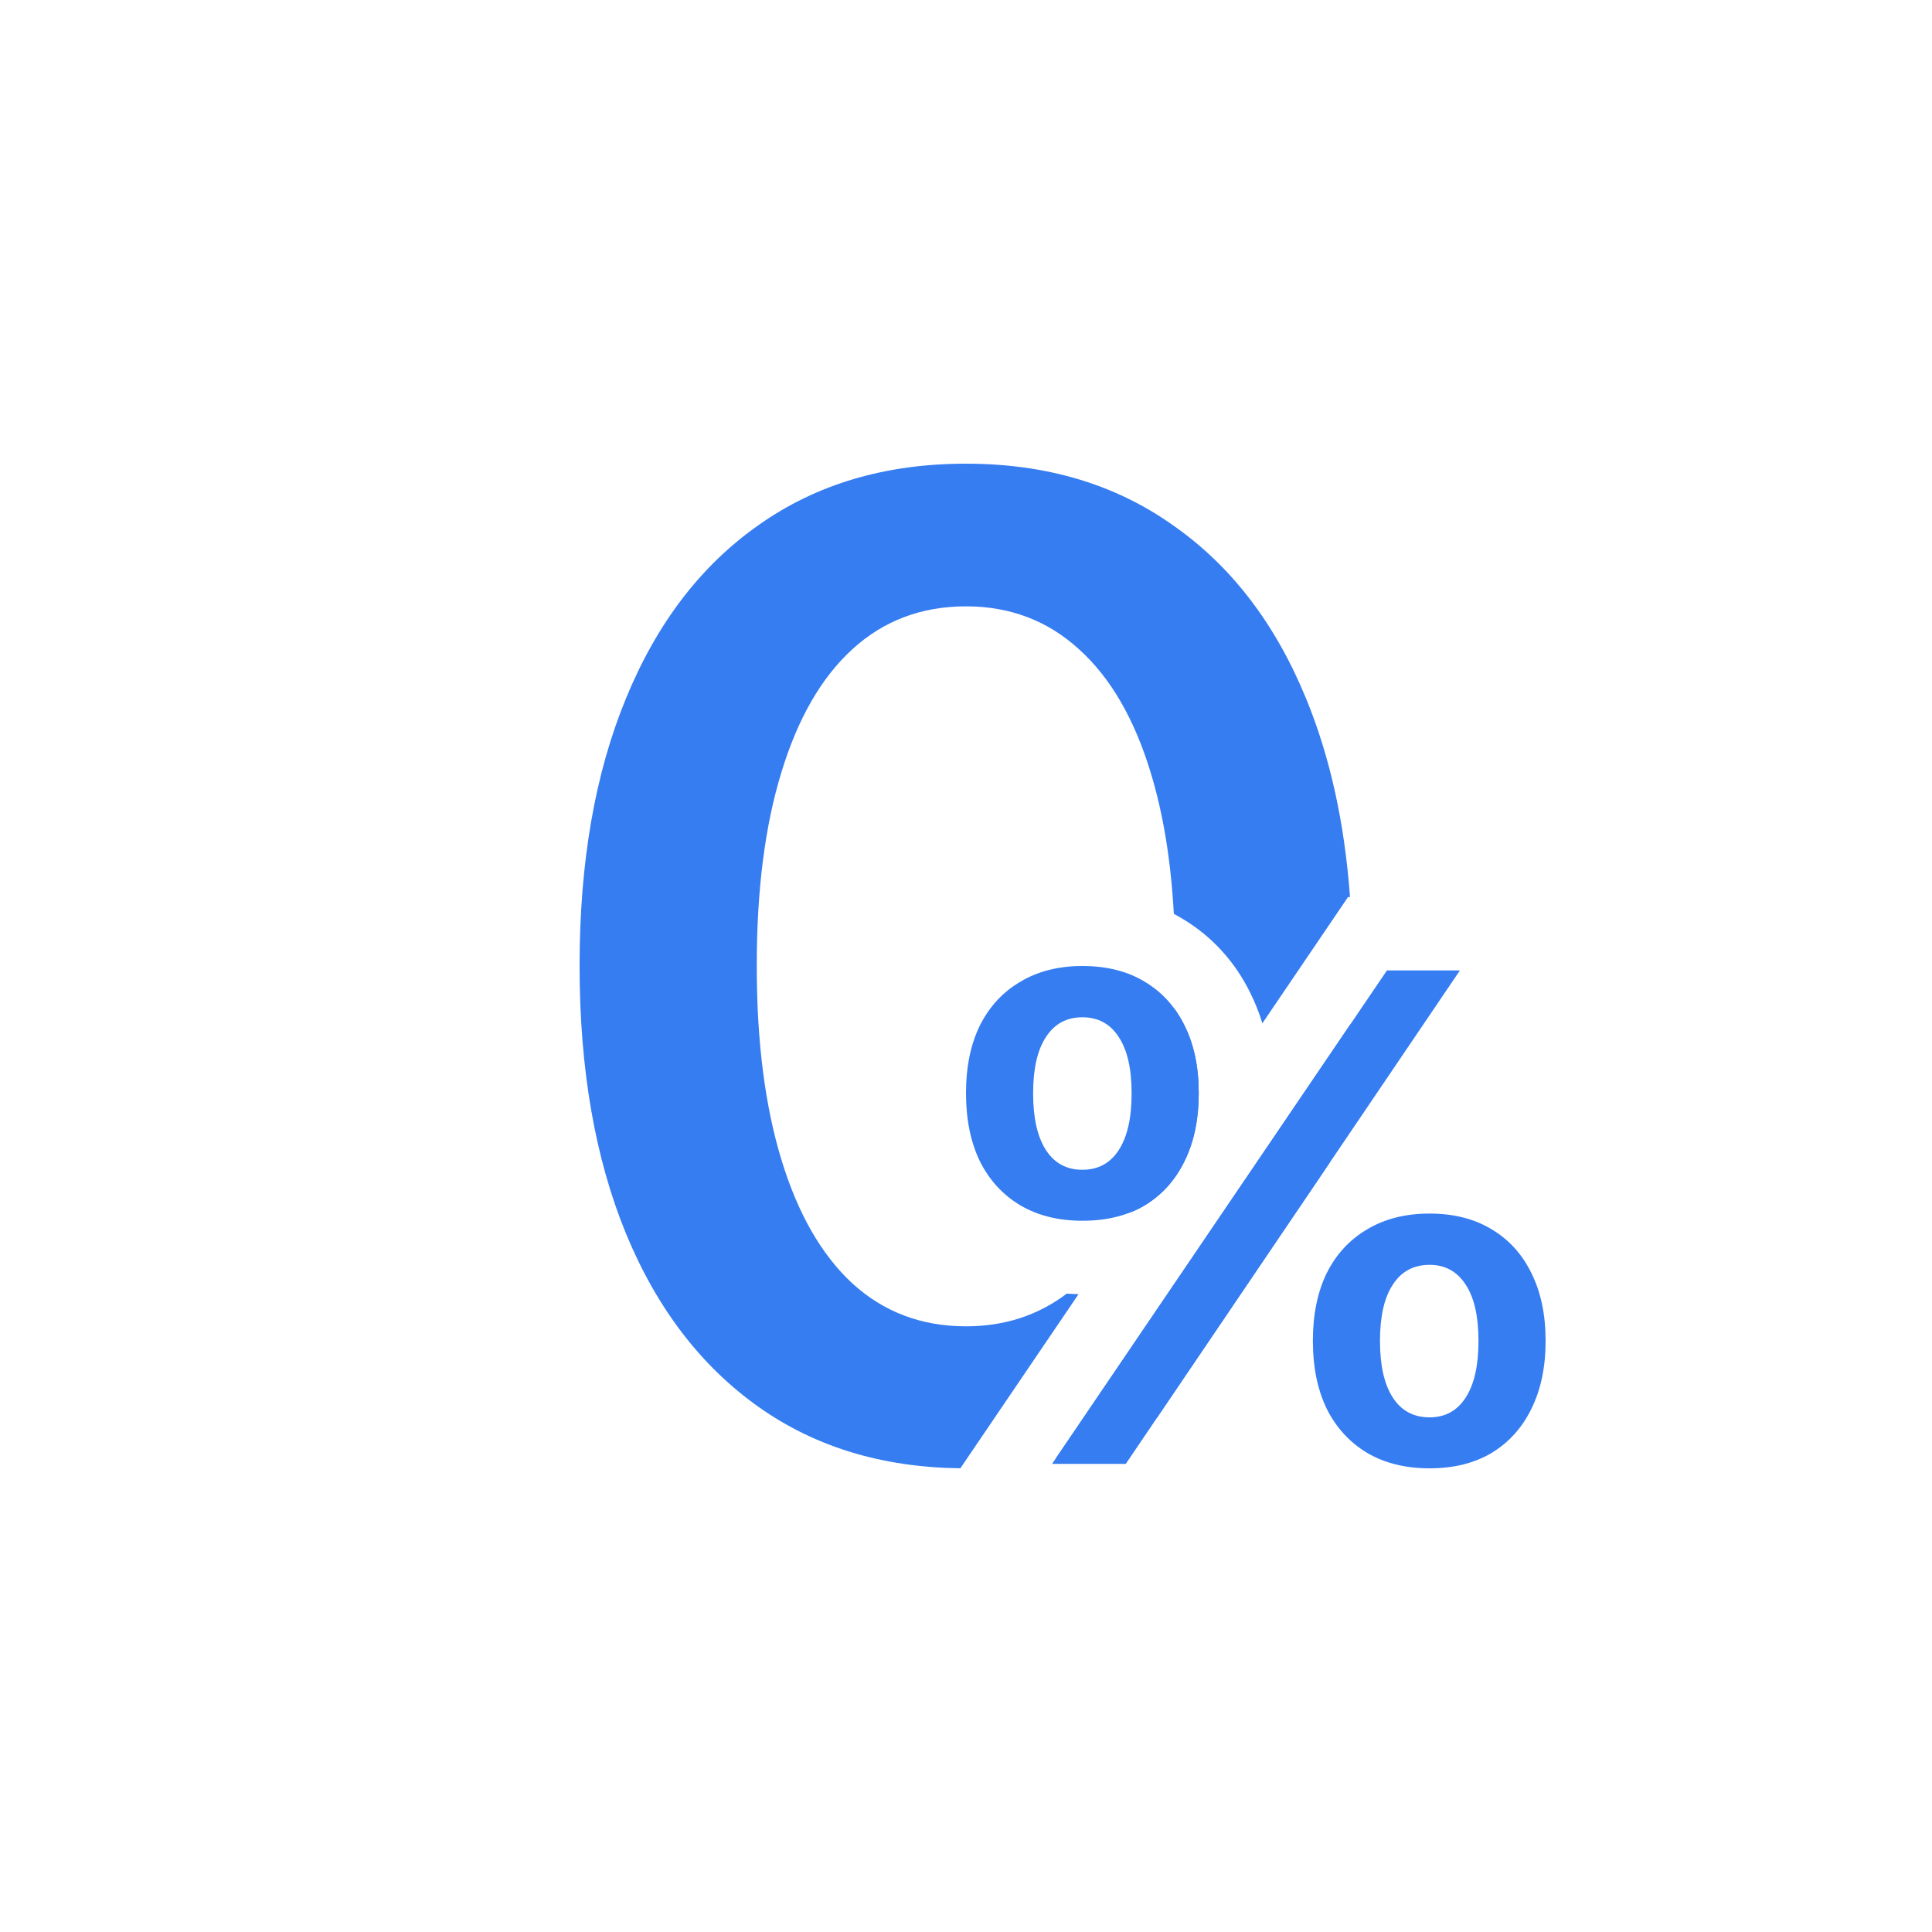
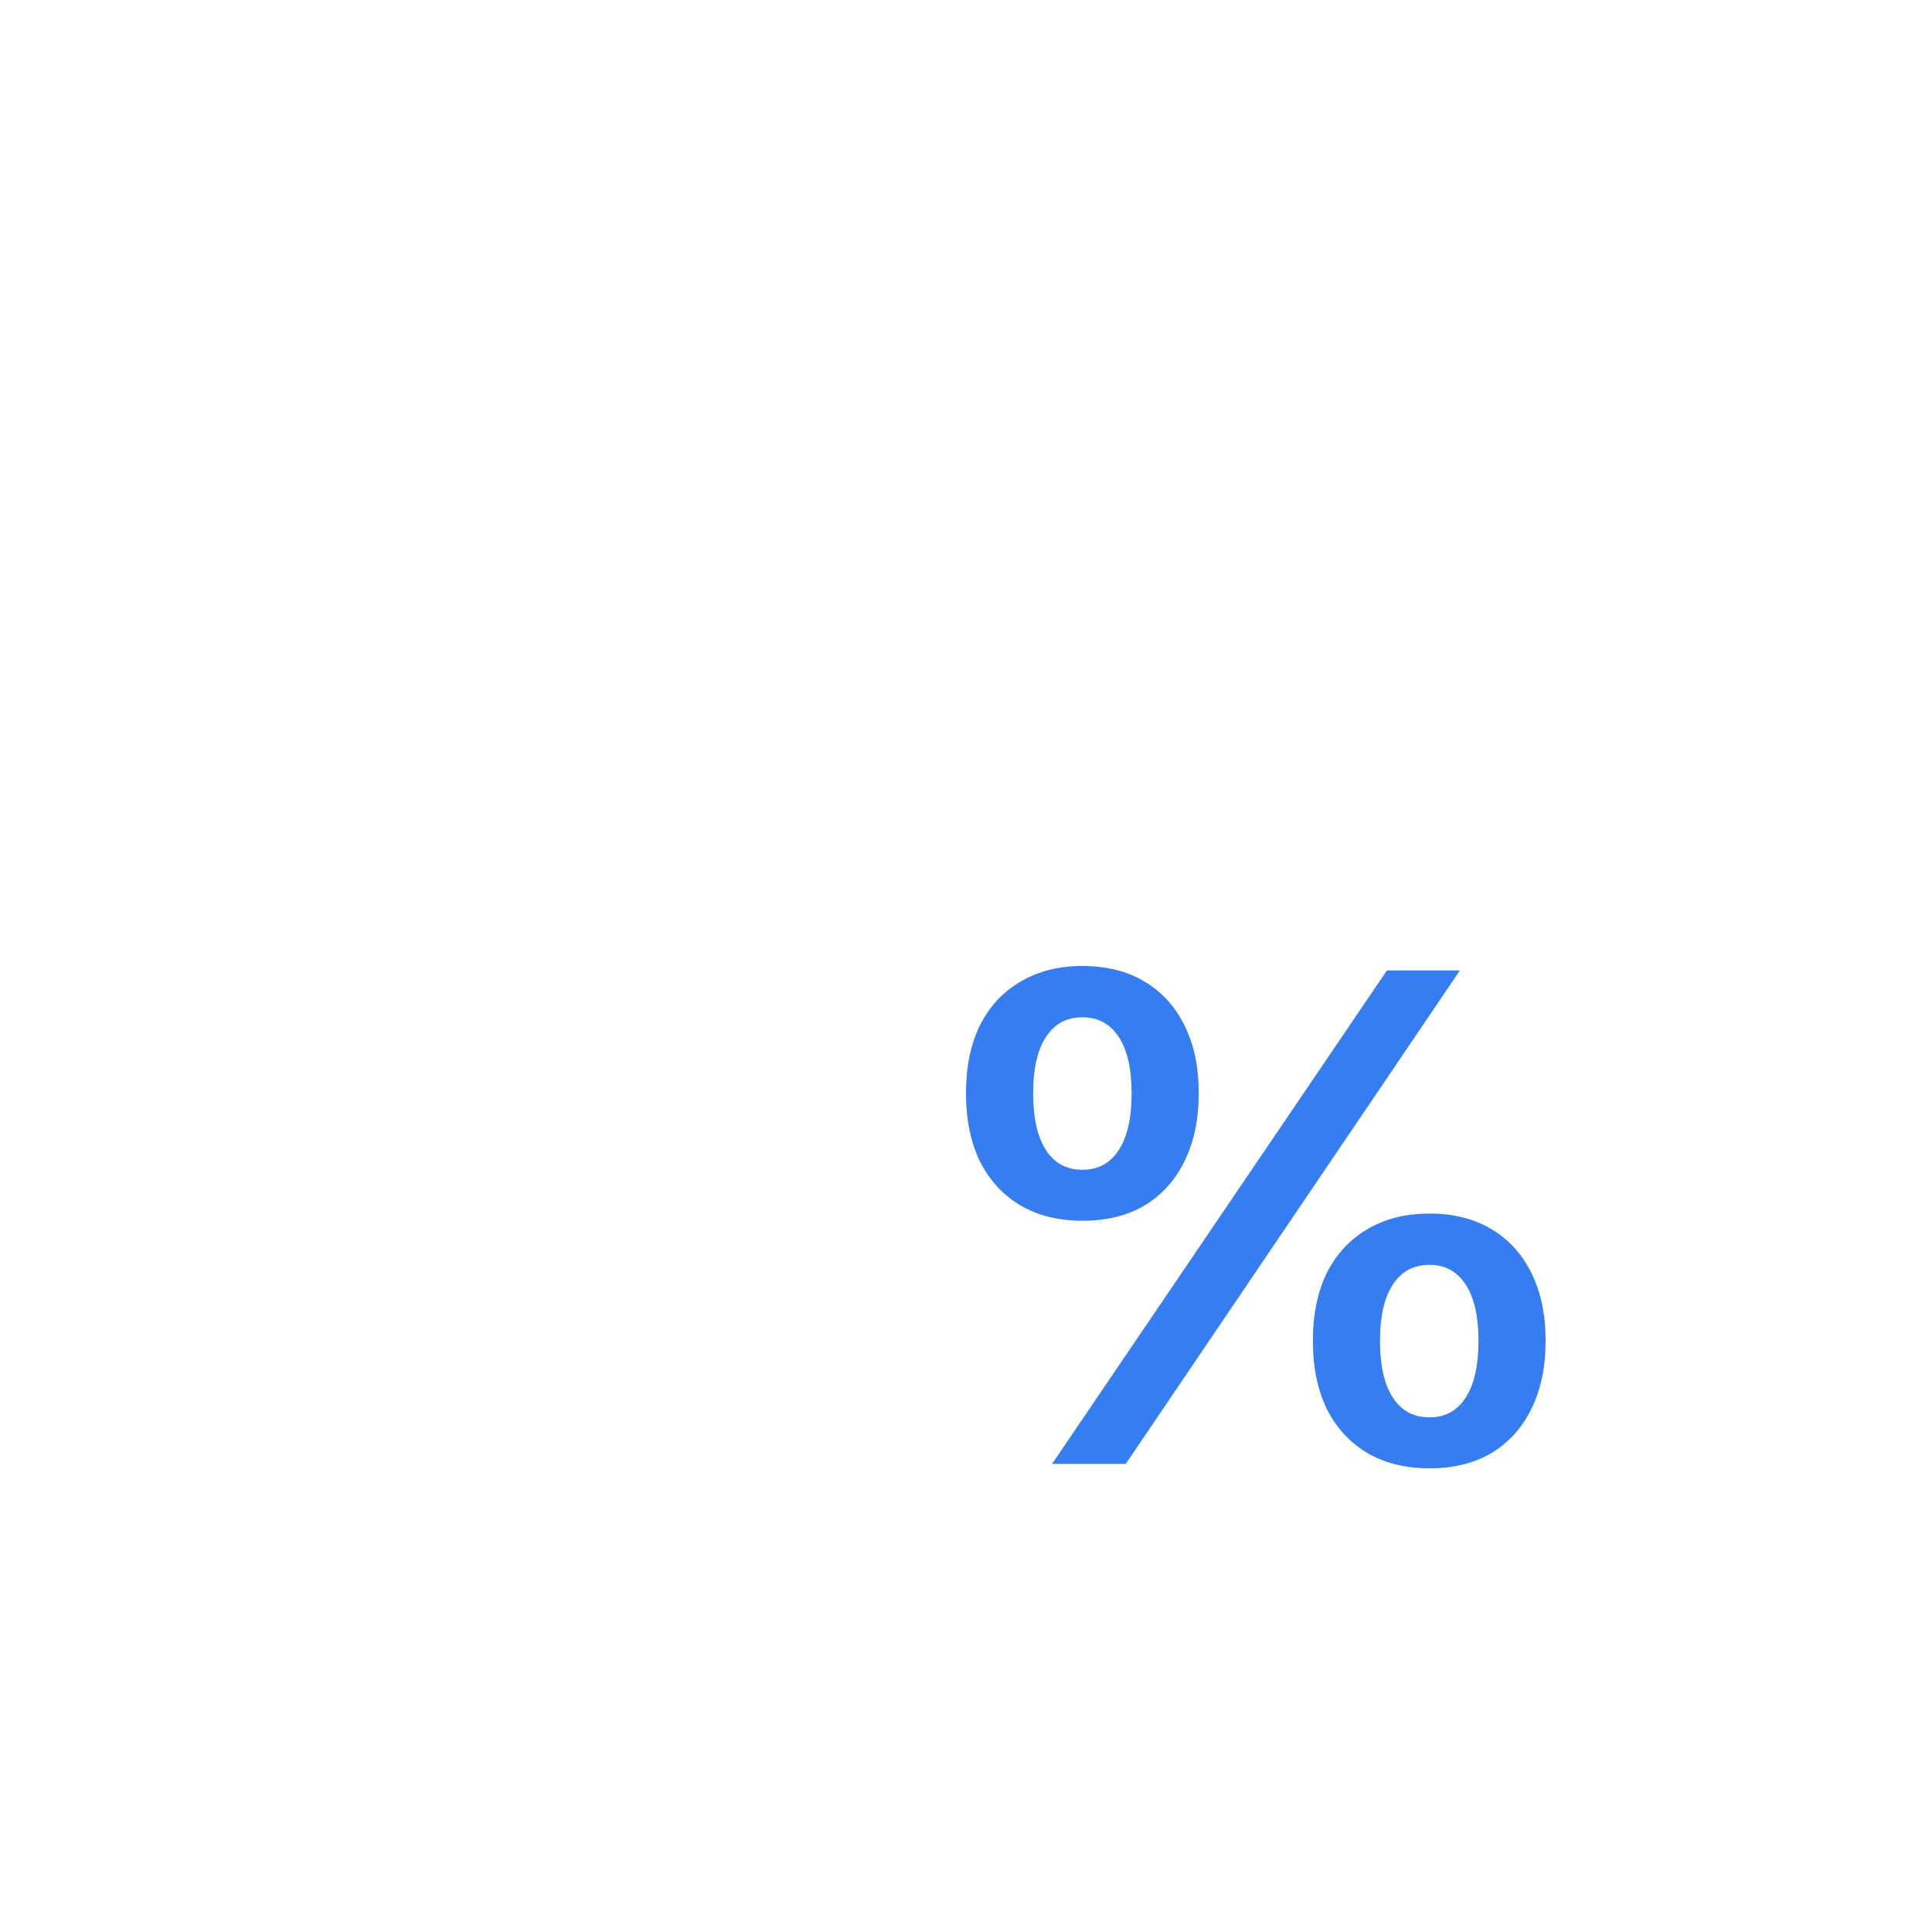
<svg xmlns="http://www.w3.org/2000/svg" width="50" height="50" viewBox="0 0 50 50" fill="none">
-   <path fill-rule="evenodd" clip-rule="evenodd" d="M29.954 36.675C29.153 37.177 28.274 37.536 27.318 37.753L34.956 26.497C34.877 27.792 34.693 28.994 34.404 30.103L29.954 36.675ZM34.938 23.215C34.797 21.288 34.418 19.575 33.801 18.078C33.001 16.127 31.849 14.63 30.344 13.585C28.851 12.528 27.069 12 25 12C22.919 12 21.132 12.528 19.638 13.585C18.145 14.63 16.999 16.127 16.199 18.078C15.4 20.017 15 22.315 15 24.974V25.009C15 27.667 15.4 29.972 16.199 31.922C16.999 33.861 18.145 35.359 19.638 36.415C21.097 37.447 22.835 37.975 24.854 37.999L27.913 33.492C27.81 33.49 27.708 33.486 27.607 33.479C26.863 34.043 25.994 34.325 25 34.325C23.848 34.325 22.866 33.954 22.055 33.211C21.255 32.468 20.644 31.4 20.221 30.007C19.797 28.613 19.585 26.948 19.585 25.009V24.974C19.585 23.035 19.797 21.375 20.221 19.993C20.644 18.6 21.255 17.538 22.055 16.806C22.866 16.063 23.848 15.692 25 15.692C26.14 15.692 27.116 16.063 27.928 16.806C28.739 17.538 29.356 18.6 29.779 19.993C30.103 21.05 30.303 22.269 30.379 23.651C30.455 23.691 30.53 23.733 30.604 23.778C31.378 24.24 31.966 24.899 32.358 25.697C32.485 25.952 32.588 26.214 32.67 26.483L34.887 23.215H34.938ZM29.25 31.378C29.452 30.963 29.628 30.506 29.779 30.007C30.121 28.883 30.325 27.581 30.391 26.101C30.489 26.236 30.578 26.382 30.655 26.54C30.9 27.029 31.023 27.611 31.023 28.283V28.292L31.023 28.301C31.022 28.537 31.007 28.763 30.977 28.977C30.921 29.374 30.813 29.733 30.655 30.053C30.552 30.262 30.431 30.452 30.291 30.621C30.103 30.848 29.882 31.039 29.626 31.195C29.549 31.24 29.469 31.282 29.387 31.32C29.342 31.34 29.297 31.36 29.25 31.378Z" fill="#357DF1" />
  <path d="M28.011 31.593C27.395 31.593 26.86 31.46 26.407 31.195C25.953 30.923 25.604 30.543 25.359 30.053C25.12 29.558 25 28.971 25 28.292V28.283C25 27.611 25.12 27.029 25.359 26.54C25.604 26.05 25.953 25.673 26.407 25.407C26.86 25.136 27.395 25 28.011 25C28.641 25 29.179 25.136 29.626 25.407C30.072 25.673 30.415 26.05 30.654 26.54C30.9 27.029 31.023 27.611 31.023 28.283V28.292C31.023 28.971 30.9 29.558 30.654 30.053C30.415 30.543 30.072 30.923 29.626 31.195C29.179 31.46 28.641 31.593 28.011 31.593ZM28.011 30.274C28.42 30.274 28.735 30.103 28.955 29.761C29.176 29.419 29.286 28.932 29.286 28.301V28.292C29.286 27.661 29.176 27.177 28.955 26.841C28.735 26.498 28.42 26.327 28.011 26.327C27.602 26.327 27.288 26.498 27.067 26.841C26.847 27.177 26.737 27.661 26.737 28.292V28.301C26.737 28.932 26.847 29.419 27.067 29.761C27.288 30.103 27.602 30.274 28.011 30.274ZM29.135 37.885H27.228L35.894 25.115H37.782L29.135 37.885ZM36.998 38C36.375 38 35.837 37.867 35.384 37.602C34.931 37.33 34.581 36.95 34.336 36.46C34.097 35.965 33.977 35.38 33.977 34.708V34.699C33.977 34.021 34.097 33.437 34.336 32.947C34.581 32.457 34.931 32.08 35.384 31.814C35.837 31.543 36.375 31.407 36.998 31.407C37.621 31.407 38.156 31.543 38.603 31.814C39.05 32.08 39.393 32.457 39.632 32.947C39.877 33.437 40 34.021 40 34.699V34.708C40 35.38 39.877 35.965 39.632 36.46C39.393 36.95 39.05 37.33 38.603 37.602C38.156 37.867 37.621 38 36.998 38ZM36.998 36.681C37.401 36.681 37.712 36.51 37.933 36.168C38.153 35.826 38.263 35.339 38.263 34.708V34.699C38.263 34.068 38.153 33.584 37.933 33.248C37.712 32.906 37.401 32.734 36.998 32.734C36.583 32.734 36.265 32.906 36.045 33.248C35.824 33.584 35.714 34.068 35.714 34.699V34.708C35.714 35.339 35.824 35.826 36.045 36.168C36.265 36.51 36.583 36.681 36.998 36.681Z" fill="#357DF1" />
</svg>